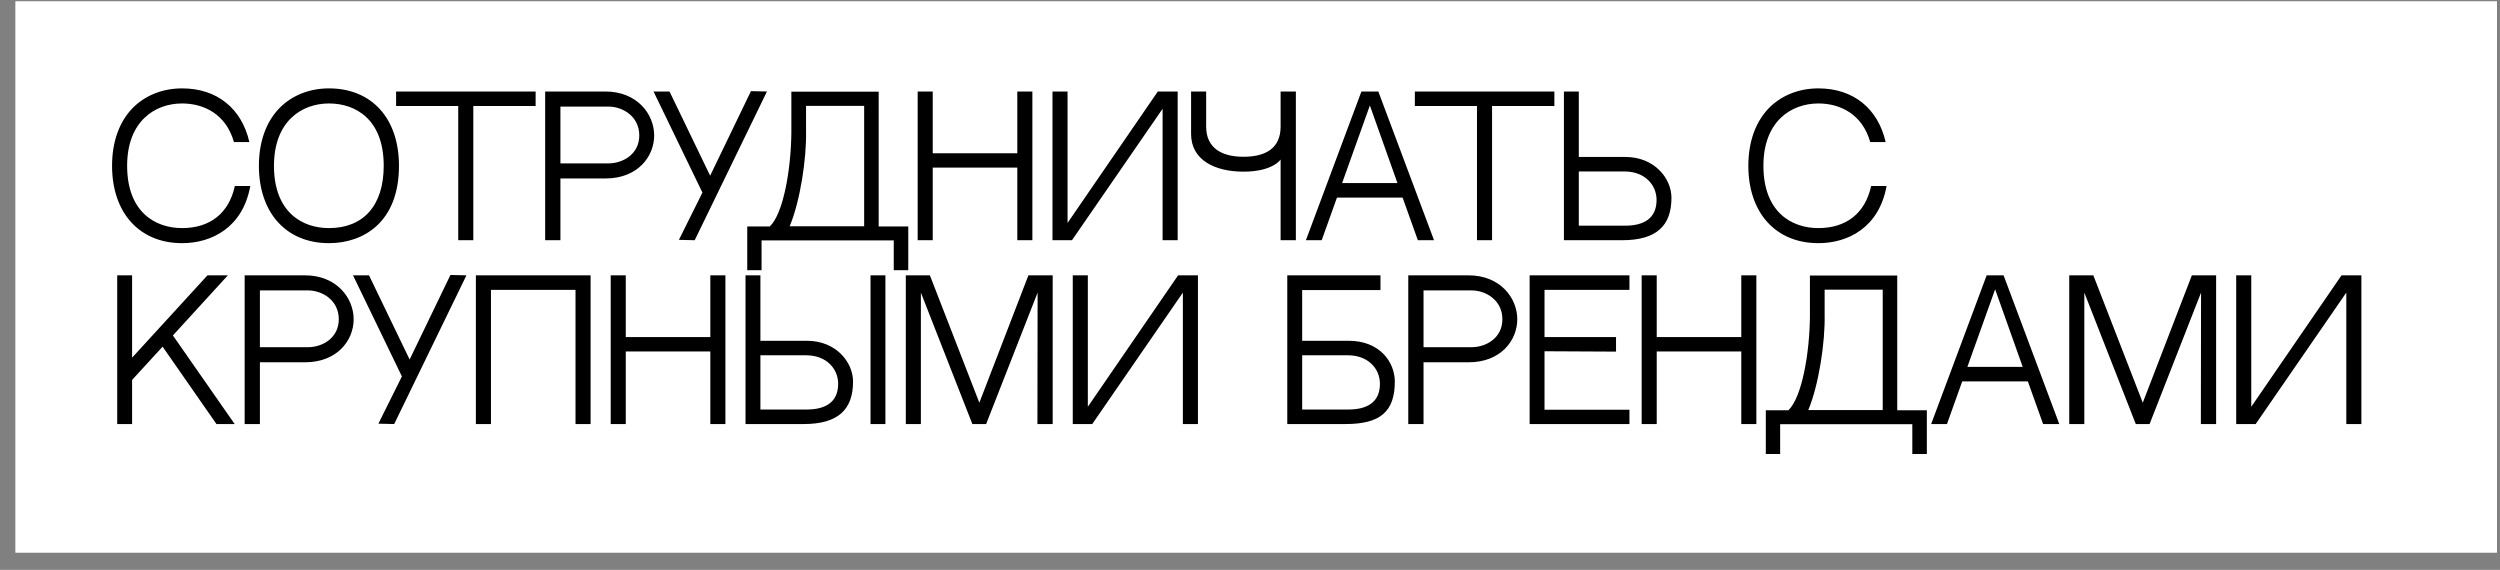
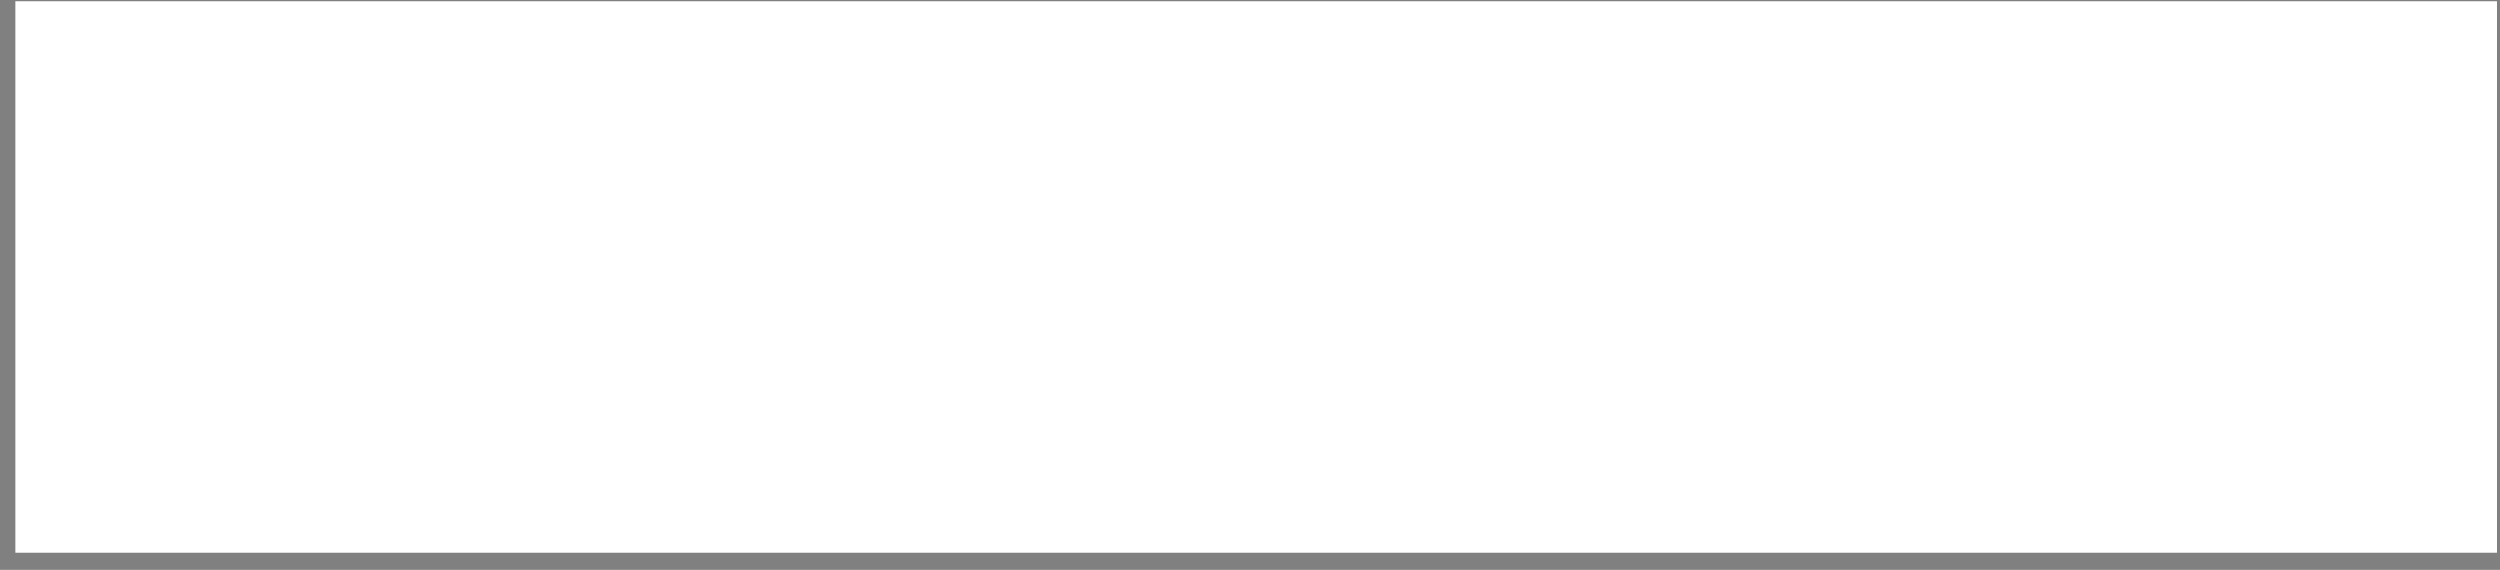
<svg xmlns="http://www.w3.org/2000/svg" width="136" height="31" viewBox="0 0 136 31" fill="none">
  <rect x="0" y="0" width="136" height="31" fill="#808080" stroke="none" />
  <rect width="135" height="30" transform="translate(0.836 0.068)" fill="white" />
-   <path d="M12.776 10.118C12.456 11.598 11.426 12.408 9.906 12.408C8.436 12.408 6.916 11.528 6.916 9.018C6.916 6.588 8.436 5.628 9.906 5.628C11.076 5.628 12.296 6.198 12.726 7.728H13.566C13.146 5.898 11.806 4.808 9.906 4.808C8.846 4.808 7.896 5.188 7.216 5.878C6.486 6.628 6.096 7.718 6.096 9.018C6.096 11.578 7.586 13.228 9.906 13.228C11.506 13.228 13.206 12.388 13.616 10.118H12.776ZM17.894 4.808C16.834 4.808 15.884 5.188 15.204 5.878C14.474 6.628 14.084 7.718 14.084 9.018C14.084 11.578 15.574 13.228 17.894 13.228C19.734 13.228 21.704 12.128 21.704 9.018C21.704 6.418 20.204 4.808 17.894 4.808ZM17.894 12.408C16.424 12.408 14.904 11.528 14.904 9.018C14.904 6.588 16.424 5.628 17.894 5.628C19.354 5.628 20.874 6.498 20.874 9.018C20.874 11.188 19.764 12.408 17.894 12.408ZM29.138 5.768V4.978L21.548 4.978V5.768L24.928 5.768V13.068H25.748V5.768H29.138ZM32.937 4.978L29.657 4.978V13.068H30.487V9.708H32.947C34.677 9.708 35.587 8.528 35.587 7.368C35.587 6.208 34.657 4.978 32.937 4.978ZM33.097 8.888H30.487V5.798H33.097C33.877 5.798 34.777 6.328 34.777 7.368C34.777 8.388 33.887 8.888 33.097 8.888ZM40.852 4.958L38.632 9.558L36.422 4.978H35.552L38.212 10.478L36.932 13.048L37.792 13.068L41.722 4.978L40.852 4.958ZM47.01 12.308H42.959C43.539 10.918 43.88 8.608 43.849 7.138V5.758L47.01 5.758V12.308ZM47.8 12.318V4.988L43.05 4.988V7.228C43.029 9.208 42.62 11.608 41.88 12.318H40.65V14.698H41.429V13.078L48.62 13.078V14.698H49.41V12.318H47.8ZM55.341 13.068H56.161V4.978H55.341V8.338L50.741 8.338V4.978H49.921V13.068H50.741V9.118H55.341V13.068ZM63.245 5.918V13.068H64.065V4.978H62.985L58.075 12.128V4.978H57.255V13.068H58.315L63.245 5.918ZM67.645 9.338C69.245 9.338 69.665 8.678 69.665 8.678V13.068H70.495V4.978H69.665V6.888C69.665 8.018 68.915 8.528 67.645 8.528C66.415 8.528 65.615 8.018 65.615 6.888V4.978H64.795V7.288C64.795 8.698 66.075 9.338 67.645 9.338ZM76.301 10.748L77.131 13.068H78.011L74.981 4.978H74.061L71.041 13.068H71.901L72.731 10.748H76.301ZM74.521 5.738L76.021 9.958H73.011L74.521 5.738ZM84.558 5.768V4.978L76.968 4.978V5.768L80.348 5.768V13.068H81.168V5.768L84.558 5.768ZM88.417 8.538H85.887V4.978H85.077V13.068L88.247 13.068C90.117 13.068 90.927 12.278 90.927 10.758C90.927 9.708 90.007 8.538 88.417 8.538ZM88.397 12.278H85.887V9.328H88.377C89.477 9.328 90.117 10.058 90.117 10.878C90.117 11.888 89.417 12.278 88.397 12.278ZM101.79 10.118C101.47 11.598 100.44 12.408 98.92 12.408C97.45 12.408 95.93 11.528 95.93 9.018C95.93 6.588 97.45 5.628 98.92 5.628C100.09 5.628 101.31 6.198 101.74 7.728H102.58C102.16 5.898 100.82 4.808 98.92 4.808C97.86 4.808 96.91 5.188 96.23 5.878C95.5 6.628 95.11 7.718 95.11 9.018C95.11 11.578 96.6 13.228 98.92 13.228C100.52 13.228 102.22 12.388 102.63 10.118H101.79ZM7.186 19.458L7.186 14.978H6.376L6.376 23.068H7.186L7.186 20.668L8.846 18.858L11.776 23.068H12.766L9.406 18.248L12.396 14.978H11.286L7.186 19.458ZM16.59 14.978H13.309L13.309 23.068H14.139L14.139 19.708H16.599C18.329 19.708 19.239 18.528 19.239 17.368C19.239 16.208 18.309 14.978 16.59 14.978ZM16.75 18.888H14.139V15.798H16.75C17.529 15.798 18.43 16.328 18.43 17.368C18.43 18.388 17.54 18.888 16.75 18.888ZM24.504 14.958L22.284 19.558L20.074 14.978H19.204L21.864 20.478L20.584 23.048L21.444 23.068L25.374 14.978L24.504 14.958ZM31.308 23.068H32.128V14.978H25.888L25.888 23.068H26.708V15.768H31.308V23.068ZM38.642 23.068H39.462V14.978H38.642V18.338H34.042V14.978H33.222V23.068H34.042V19.118H38.642V23.068ZM43.896 18.538H41.366V14.978H40.556V23.068H43.726C45.596 23.068 46.406 22.278 46.406 20.758C46.406 19.708 45.486 18.538 43.896 18.538ZM43.876 22.278H41.366V19.328H43.856C44.956 19.328 45.596 20.058 45.596 20.878C45.596 21.888 44.896 22.278 43.876 22.278ZM48.166 23.068V14.978H47.356V23.068H48.166ZM52.896 23.068H53.646L56.446 15.918L56.436 23.068H57.266V14.978H55.946L53.276 21.908L50.586 14.978H49.276V23.068H50.096V15.918L52.896 23.068ZM64.348 15.918V23.068H65.168V14.978L64.088 14.978L59.178 22.128V14.978H58.358V23.068L59.418 23.068L64.348 15.918ZM73.368 18.538H70.838V15.778H75.098V14.978H70.028V23.068H73.198C75.068 23.068 75.878 22.408 75.878 20.758C75.878 19.708 75.068 18.538 73.368 18.538ZM73.348 22.278H70.838V19.328H73.328C74.428 19.328 75.068 20.058 75.068 20.878C75.068 21.888 74.368 22.278 73.348 22.278ZM79.89 14.978H76.61V23.068H77.44V19.708H79.9C81.63 19.708 82.54 18.528 82.54 17.368C82.54 16.208 81.61 14.978 79.89 14.978ZM80.05 18.888H77.44V15.798H80.05C80.83 15.798 81.73 16.328 81.73 17.368C81.73 18.388 80.84 18.888 80.05 18.888ZM84.022 15.768L88.642 15.768V14.978L83.212 14.978V23.068H88.642V22.288H84.022V19.108L87.912 19.128V18.338H84.022V15.768ZM94.726 23.068H95.546V14.978H94.726V18.338H90.126V14.978H89.306V23.068H90.126V19.118H94.726V23.068ZM102.42 22.308L98.37 22.308C98.95 20.918 99.29 18.608 99.26 17.138V15.758H102.42V22.308ZM103.21 22.318V14.988H98.46V17.228C98.44 19.208 98.03 21.608 97.29 22.318H96.06V24.698H96.84V23.078L104.03 23.078V24.698H104.82V22.318H103.21ZM110.315 20.748L111.145 23.068H112.025L108.995 14.978H108.075L105.055 23.068H105.915L106.745 20.748L110.315 20.748ZM108.535 15.738L110.035 19.958L107.025 19.958L108.535 15.738ZM116.187 23.068H116.937L119.737 15.918L119.727 23.068H120.557V14.978H119.237L116.567 21.908L113.877 14.978H112.567V23.068H113.387V15.918L116.187 23.068ZM127.639 15.918V23.068H128.459V14.978H127.379L122.469 22.128V14.978H121.649V23.068H122.709L127.639 15.918Z" fill="black" />
</svg>